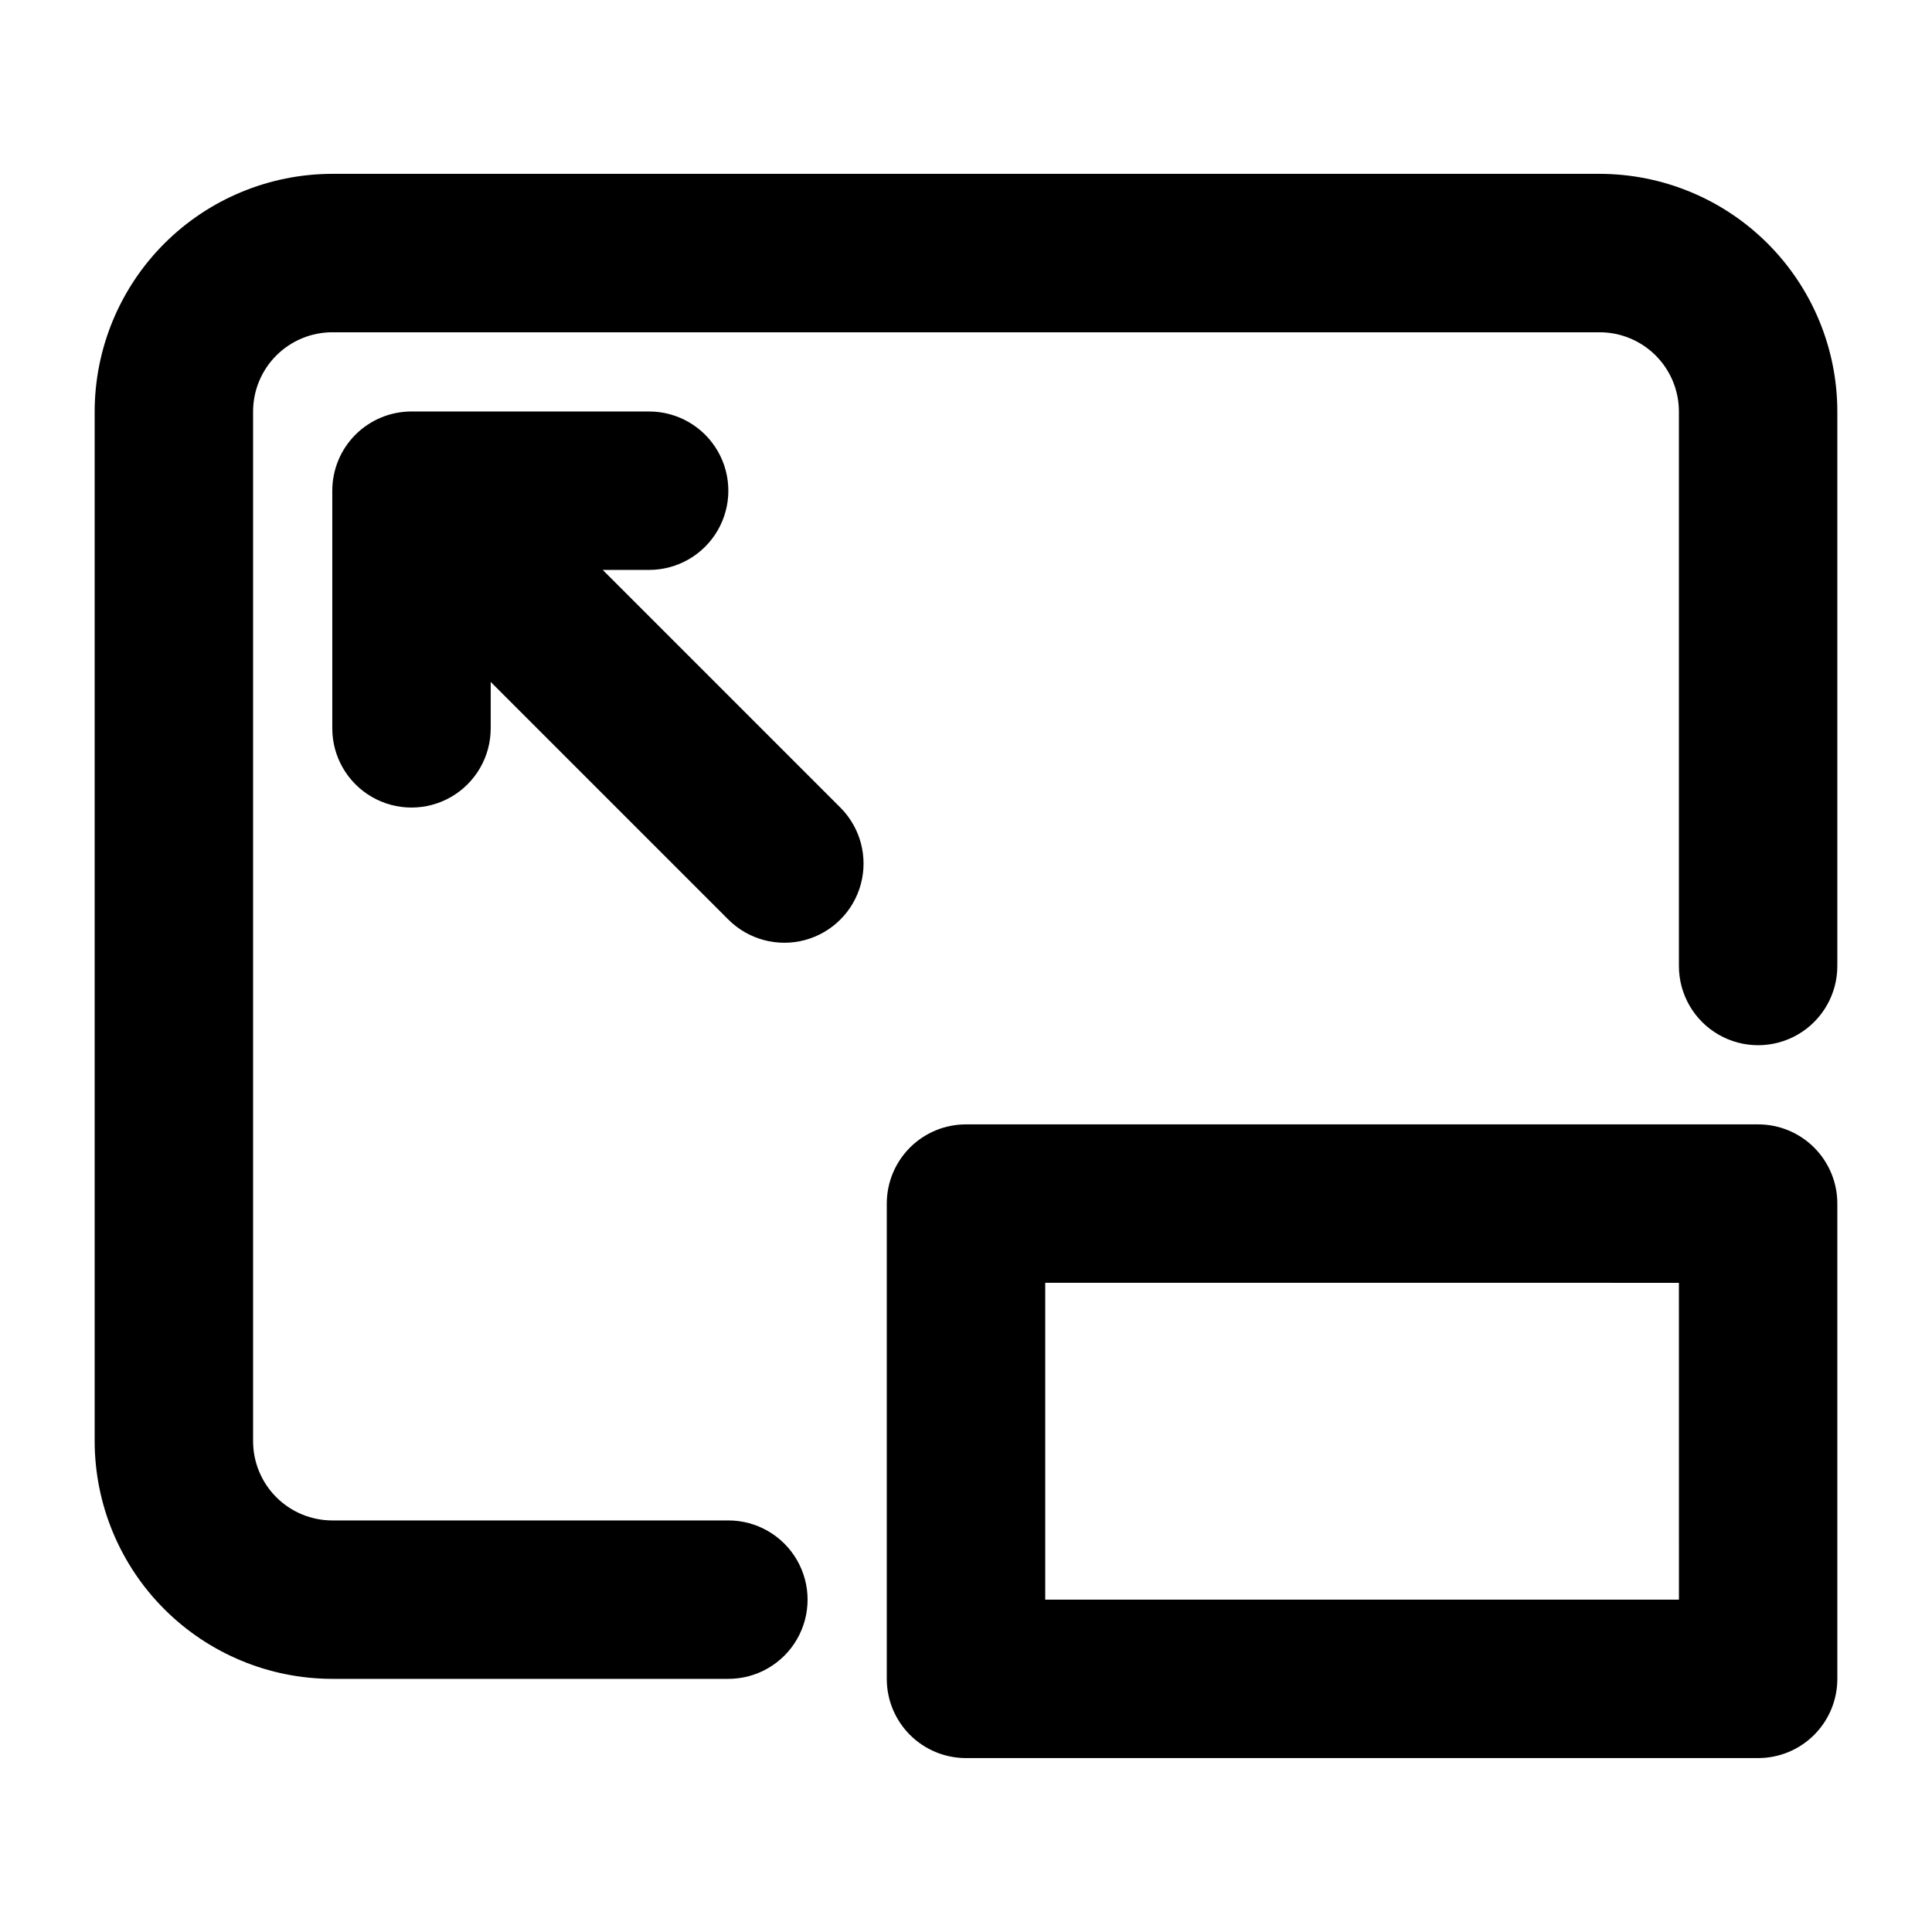
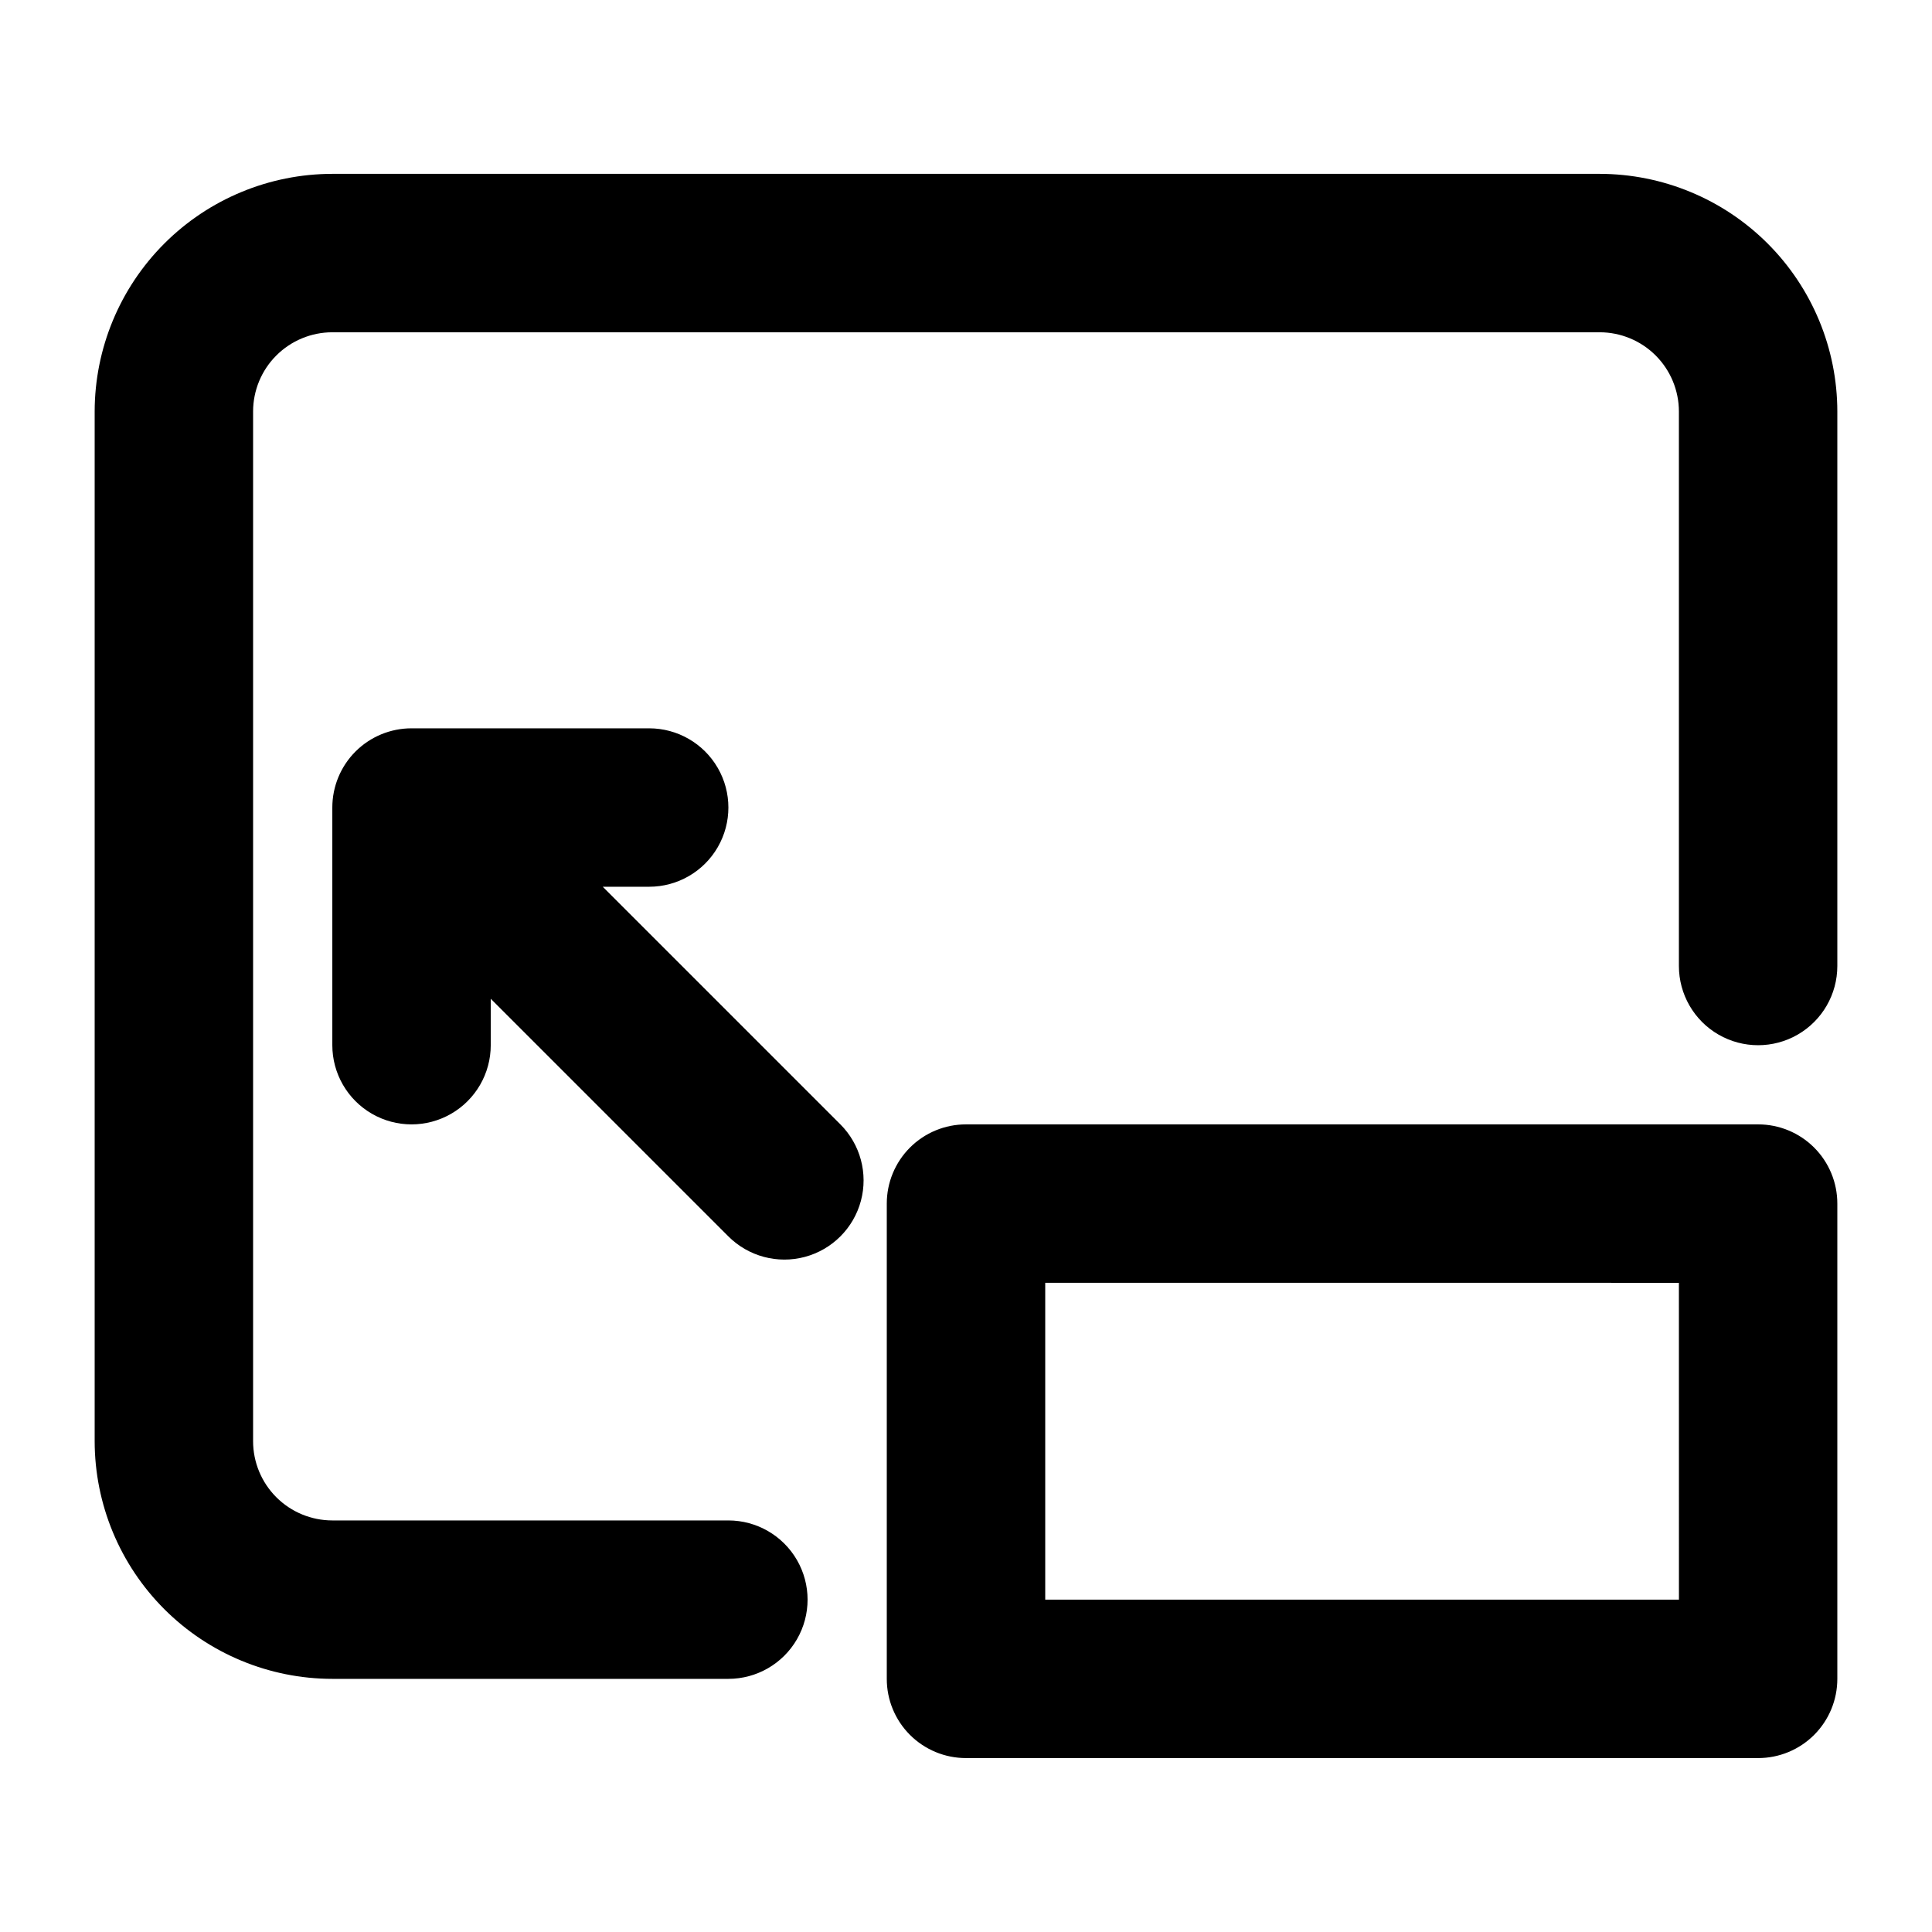
<svg xmlns="http://www.w3.org/2000/svg" fill="#000000" width="800px" height="800px" version="1.1" viewBox="144 144 512 512">
-   <path d="m630.91 253.05v146.95c0 7.5-4 14.43-10.496 18.18-6.492 3.75-14.496 3.75-20.992 0-6.492-3.75-10.496-10.68-10.496-18.18v-146.95c-0.004-5.566-2.219-10.902-6.152-14.84-3.938-3.934-9.273-6.148-14.84-6.152h-335.87c-5.566 0.004-10.902 2.219-14.84 6.152-3.934 3.938-6.148 9.273-6.152 14.84v272.89c0.004 5.566 2.219 10.902 6.152 14.84 3.938 3.934 9.273 6.148 14.84 6.152h104.96c7.5 0 14.43 4.004 18.18 10.496 3.75 6.496 3.75 14.5 0 20.992-3.75 6.496-10.68 10.496-18.18 10.496h-104.96c-16.695-0.016-32.703-6.656-44.512-18.465-11.805-11.805-18.445-27.812-18.465-44.512v-272.89c0.02-16.699 6.66-32.703 18.465-44.512 11.809-11.805 27.816-18.445 44.512-18.465h335.87c16.699 0.02 32.707 6.66 44.512 18.465 11.809 11.809 18.449 27.812 18.465 44.512zm0 209.92v125.95-0.004c0.004 5.57-2.207 10.91-6.144 14.848s-9.277 6.148-14.848 6.144h-209.92c-5.57 0.004-10.91-2.207-14.848-6.144s-6.148-9.277-6.144-14.848v-125.95c-0.004-5.57 2.207-10.91 6.144-14.848s9.277-6.148 14.848-6.144h209.92c5.57-0.004 10.91 2.207 14.848 6.144s6.148 9.277 6.144 14.848zm-41.984 20.992-167.93-0.004v83.969h167.94zm-285.2-188.93h12.301c7.5 0 14.43-4 18.18-10.496 3.75-6.496 3.75-14.496 0-20.992-3.75-6.496-10.68-10.496-18.18-10.496h-62.977c-5.57-0.004-10.91 2.211-14.848 6.144-3.934 3.938-6.144 9.277-6.144 14.848v62.977c0 7.5 4 14.43 10.496 18.18s14.496 3.75 20.992 0c6.496-3.75 10.496-10.68 10.496-18.18v-12.301l62.977 62.977c5.301 5.301 13.031 7.371 20.273 5.434 7.242-1.941 12.902-7.602 14.844-14.844 1.938-7.242-0.133-14.973-5.434-20.273z" />
+   <path d="m630.91 253.05v146.95c0 7.5-4 14.43-10.496 18.18-6.492 3.75-14.496 3.75-20.992 0-6.492-3.75-10.496-10.68-10.496-18.18v-146.95c-0.004-5.566-2.219-10.902-6.152-14.84-3.938-3.934-9.273-6.148-14.84-6.152h-335.87c-5.566 0.004-10.902 2.219-14.84 6.152-3.934 3.938-6.148 9.273-6.152 14.84v272.89c0.004 5.566 2.219 10.902 6.152 14.84 3.938 3.934 9.273 6.148 14.84 6.152h104.96c7.5 0 14.43 4.004 18.18 10.496 3.75 6.496 3.75 14.5 0 20.992-3.75 6.496-10.68 10.496-18.18 10.496h-104.96c-16.695-0.016-32.703-6.656-44.512-18.465-11.805-11.805-18.445-27.812-18.465-44.512v-272.89c0.02-16.699 6.66-32.703 18.465-44.512 11.809-11.805 27.816-18.445 44.512-18.465h335.87c16.699 0.02 32.707 6.66 44.512 18.465 11.809 11.809 18.449 27.812 18.465 44.512zm0 209.92v125.95-0.004c0.004 5.57-2.207 10.91-6.144 14.848s-9.277 6.148-14.848 6.144h-209.92c-5.57 0.004-10.91-2.207-14.848-6.144s-6.148-9.277-6.144-14.848v-125.95c-0.004-5.57 2.207-10.91 6.144-14.848s9.277-6.148 14.848-6.144h209.92c5.57-0.004 10.91 2.207 14.848 6.144s6.148 9.277 6.144 14.848zm-41.984 20.992-167.93-0.004v83.969h167.94m-285.2-188.93h12.301c7.5 0 14.43-4 18.18-10.496 3.75-6.496 3.75-14.496 0-20.992-3.75-6.496-10.68-10.496-18.18-10.496h-62.977c-5.57-0.004-10.91 2.211-14.848 6.144-3.934 3.938-6.144 9.277-6.144 14.848v62.977c0 7.5 4 14.43 10.496 18.18s14.496 3.75 20.992 0c6.496-3.75 10.496-10.68 10.496-18.18v-12.301l62.977 62.977c5.301 5.301 13.031 7.371 20.273 5.434 7.242-1.941 12.902-7.602 14.844-14.844 1.938-7.242-0.133-14.973-5.434-20.273z" />
</svg>